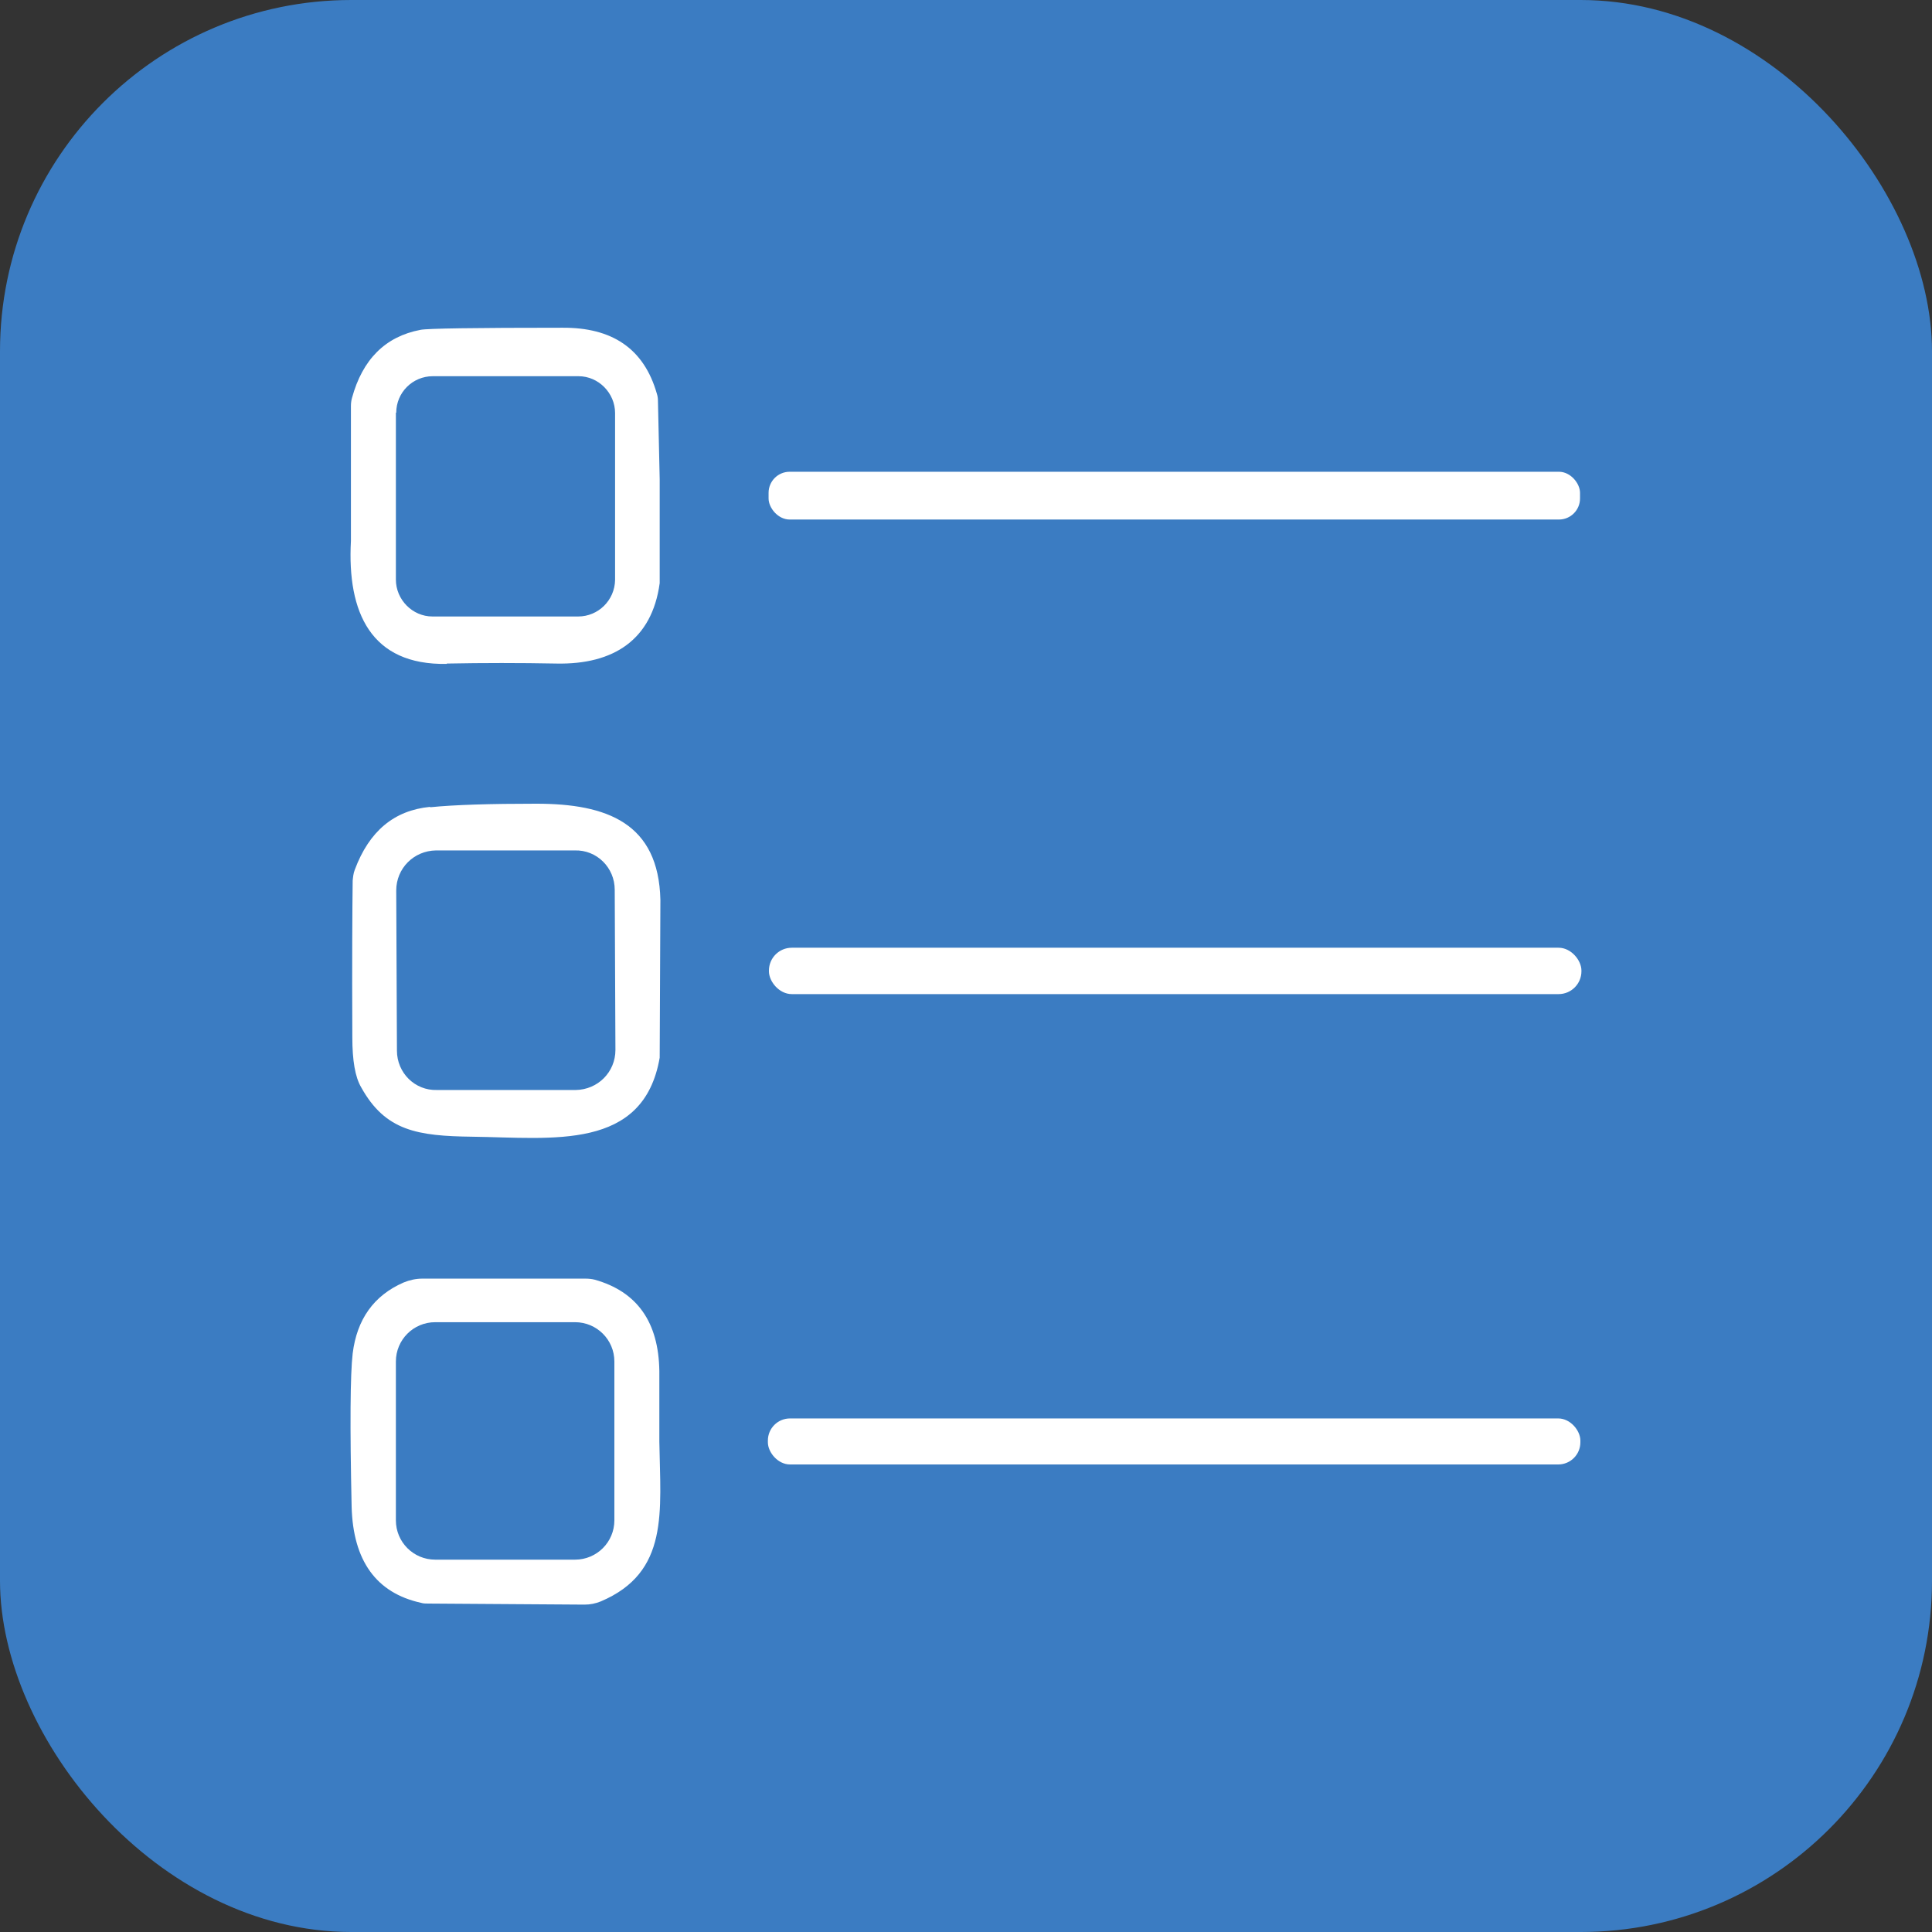
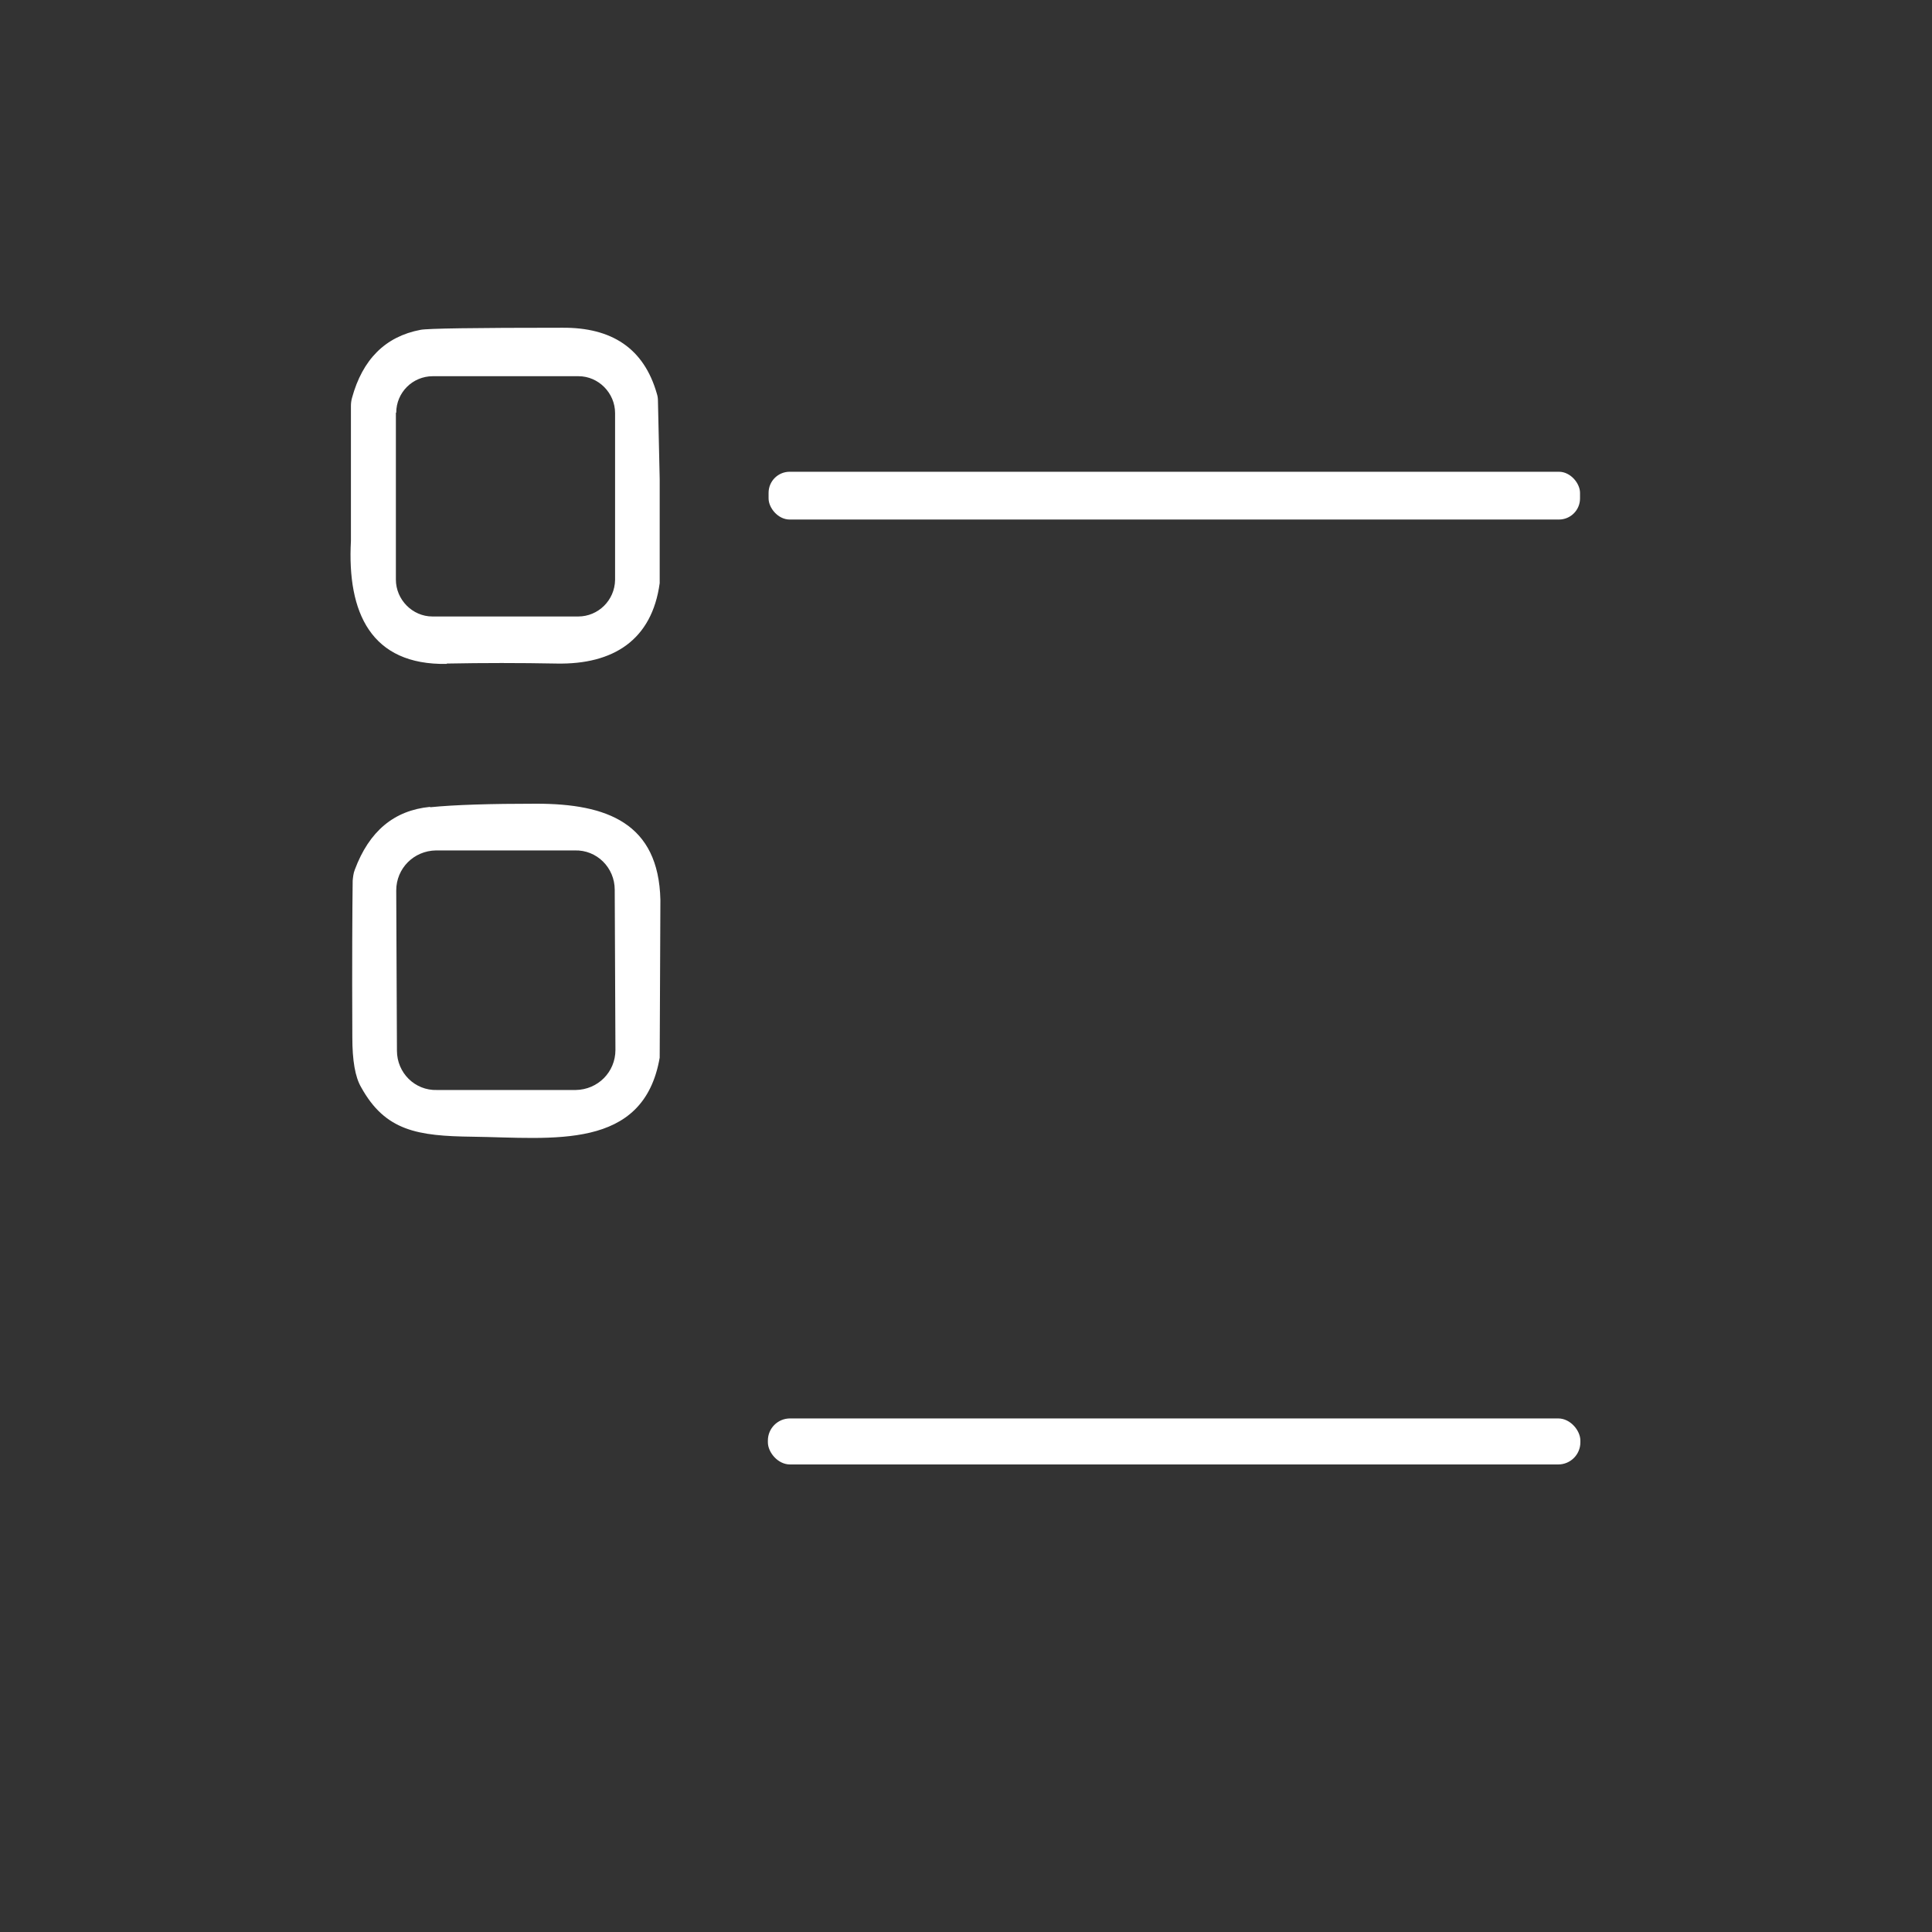
<svg xmlns="http://www.w3.org/2000/svg" id="Layer_2" data-name="Layer 2" viewBox="0 0 55 55">
  <rect x="0" y="0" width="55" height="55" fill="#333333" stroke="none" />
  <defs>
    <style>
      .cls-1 {
        fill: #fff;
      }

      .cls-2 {
        fill: #3b7cc2;
      }
    </style>
  </defs>
  <g id="Layer_1-2" data-name="Layer 1">
    <g>
-       <rect class="cls-2" width="55" height="55" rx="10" ry="10" />
      <g>
        <path class="cls-1" d="M12.72,18.89c1.04-.02,2.08-.02,3.13,0,1.61.03,2.71-.67,2.93-2.29v-2.96s-.05-2.24-.05-2.24c0-.06-.01-.13-.03-.19-.37-1.3-1.29-1.89-2.69-1.88-2.5,0-3.85.02-4.04.06-1,.19-1.65.84-1.95,1.94-.02.07-.03.15-.03.23,0,2.44,0,3.72,0,3.84-.11,2.04.57,3.54,2.73,3.5ZM11.28,11.75c0-.58.47-1.04,1.04-1.04h4.15c.57,0,1.04.48,1.04,1.05v4.75c-.01.58-.48,1.04-1.05,1.04h-4.15c-.57,0-1.04-.48-1.04-1.05v-4.75Z" />
        <rect class="cls-1" x="21.88" y="13.43" width="23.1" height="1.36" rx=".6" ry=".6" />
        <path class="cls-1" d="M12.24,22.97c-1.02.1-1.73.69-2.14,1.79-.04.1-.05.21-.06.31-.01.79-.02,2.27-.01,4.46,0,.66.08,1.13.25,1.42.69,1.25,1.61,1.39,3.17,1.41,2.28.03,4.87.41,5.33-2.25l.02-4.49c-.05-2.19-1.52-2.74-3.53-2.74-1.31,0-2.32.03-3.02.1ZM17.5,25.33l.02,4.56c0,.63-.5,1.13-1.13,1.14h-3.95c-.63.02-1.14-.49-1.14-1.12l-.02-4.56c0-.63.5-1.13,1.13-1.14h3.95c.63-.02,1.14.49,1.14,1.12Z" />
-         <rect class="cls-1" x="21.89" y="26.98" width="23.13" height="1.32" rx=".65" ry=".65" />
-         <path class="cls-1" d="M18.77,39.03c-.02-1.39-.63-2.26-1.84-2.6-.08-.02-.17-.03-.26-.03h-4.65c-.18,0-.36.04-.53.11-.85.37-1.33,1.05-1.45,2.02-.07.6-.08,2.06-.03,4.36.04,1.54.7,2.46,1.98,2.74.06.02.13.02.2.02l4.45.03c.16,0,.31-.03.46-.09,1.96-.83,1.7-2.56,1.67-4.55v-2.01ZM17.49,43.28c0,.62-.5,1.12-1.12,1.12h-3.98c-.62,0-1.12-.5-1.12-1.12v-4.52c0-.62.5-1.12,1.12-1.12h3.98c.62,0,1.12.5,1.12,1.12v4.52Z" />
        <rect class="cls-1" x="21.86" y="40.38" width="23.13" height="1.31" rx=".63" ry=".63" />
      </g>
    </g>
  </g>
</svg>